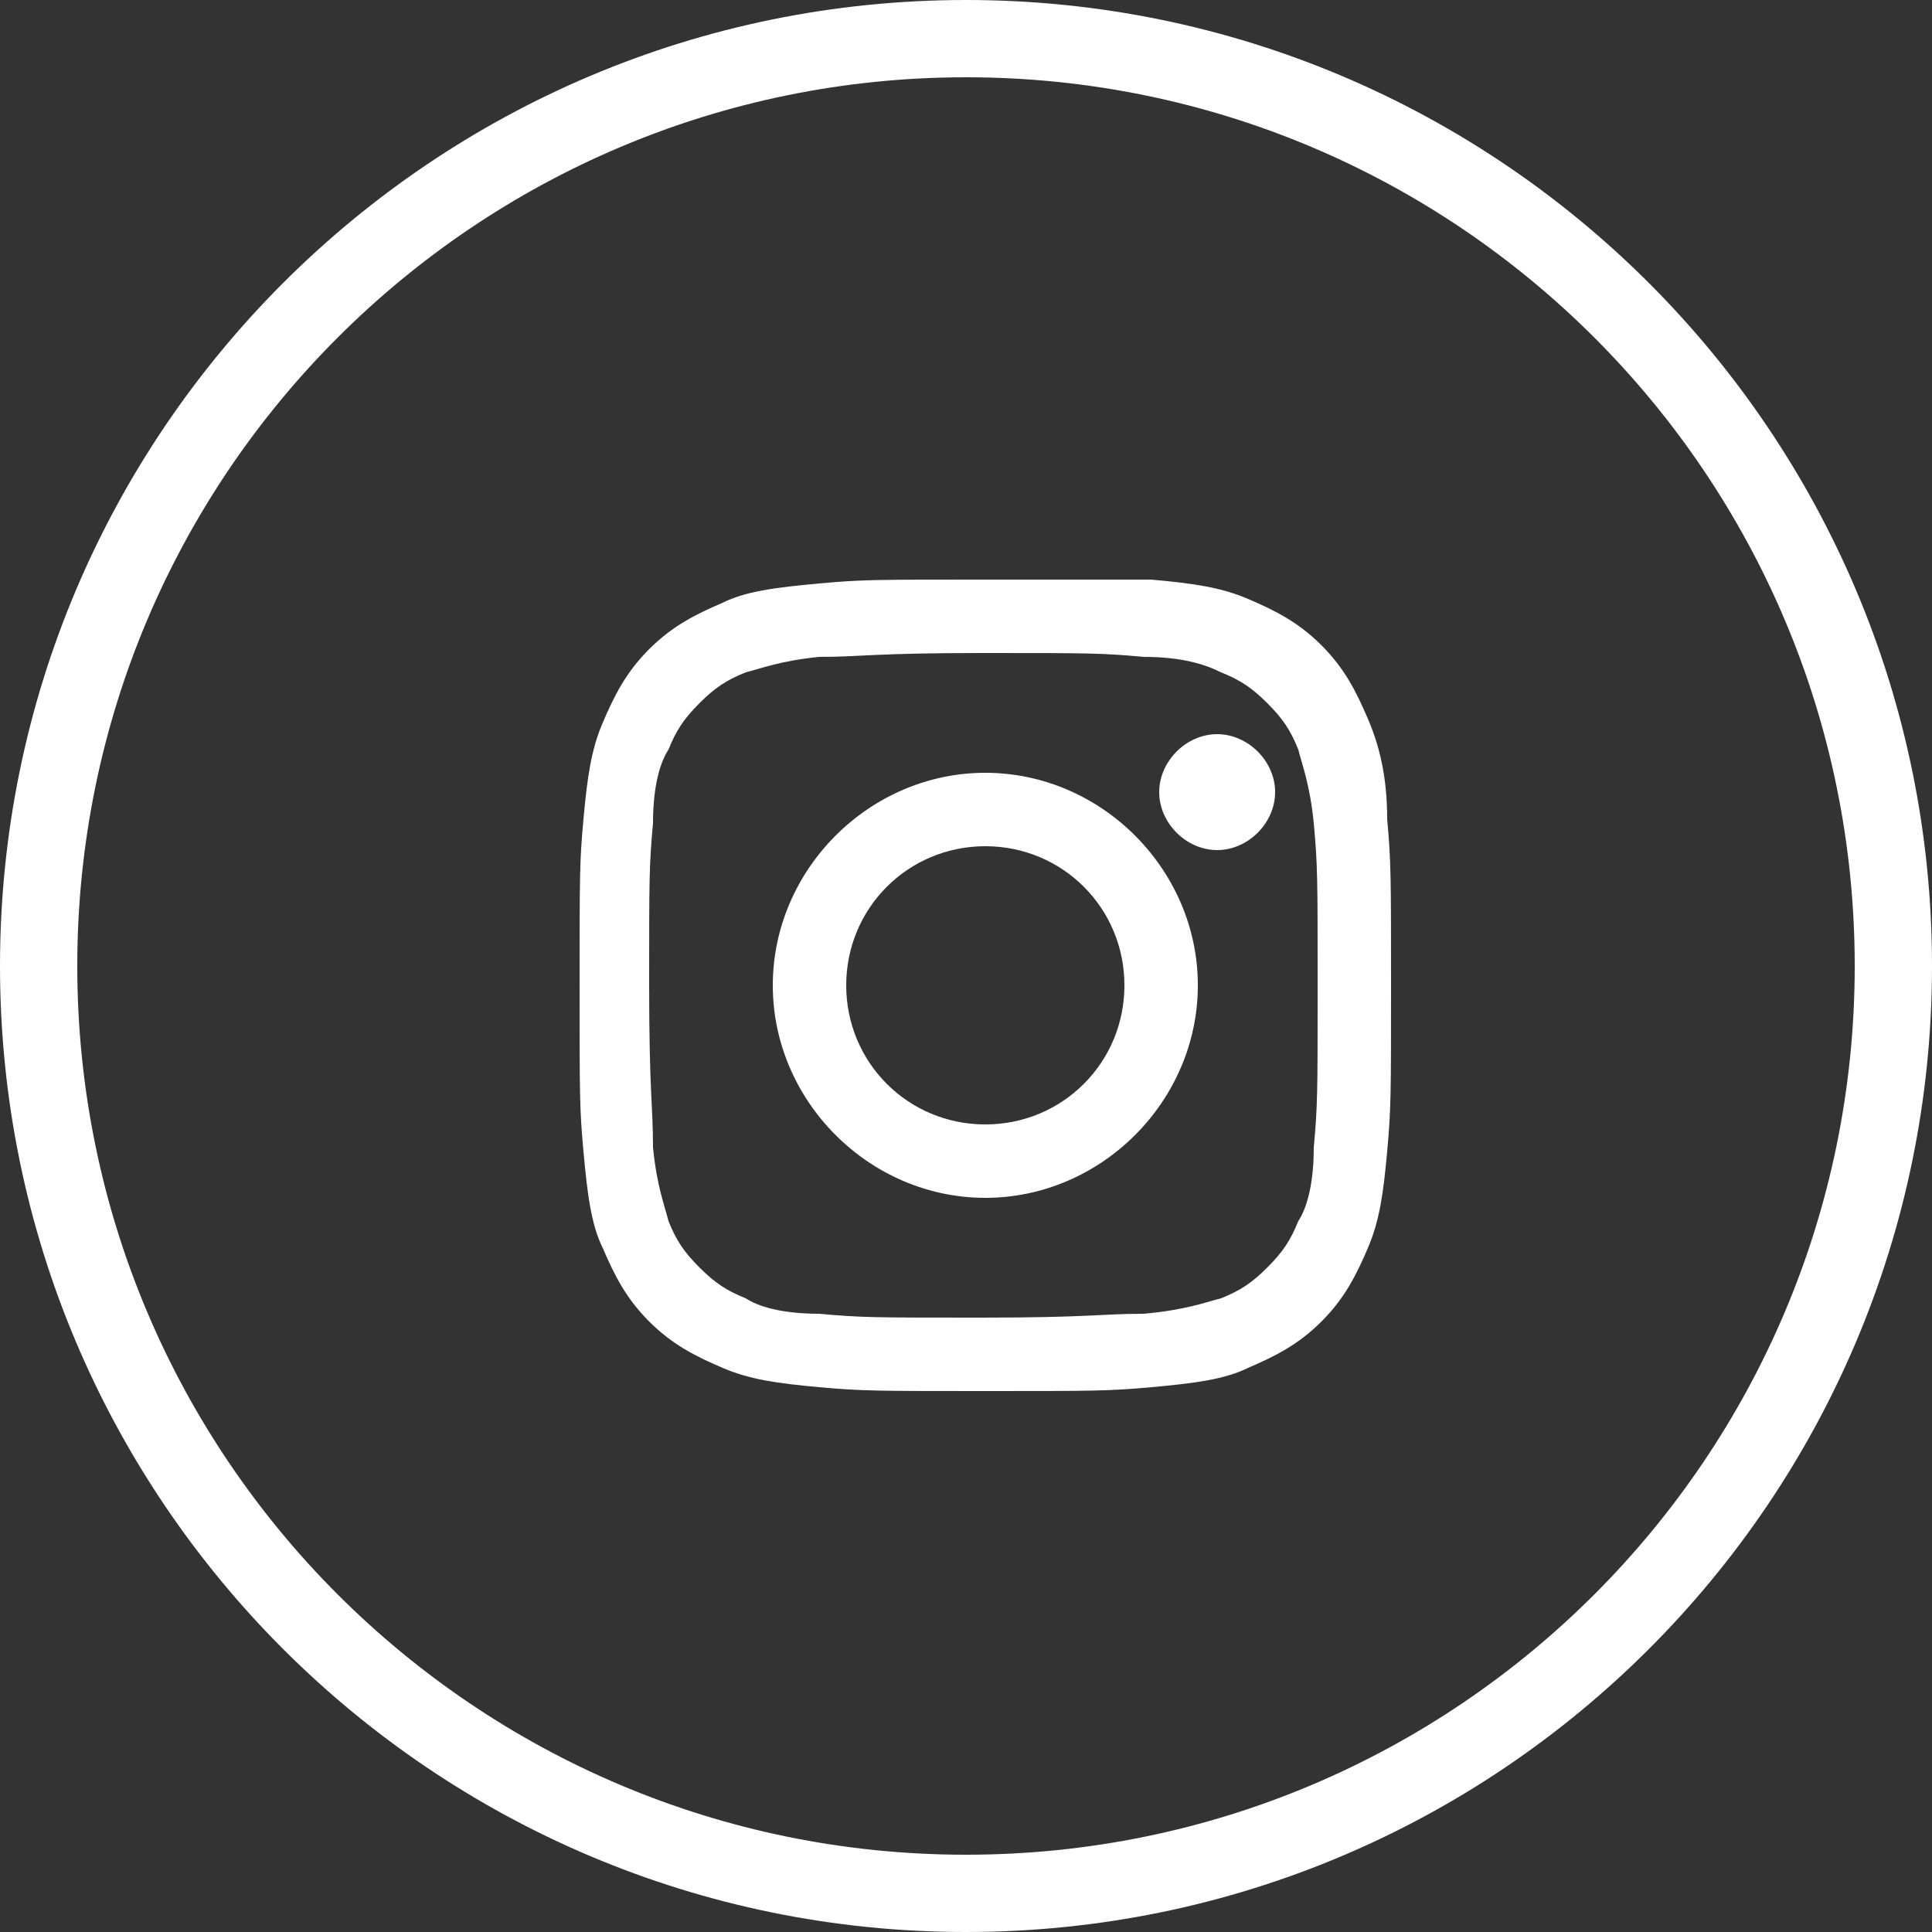
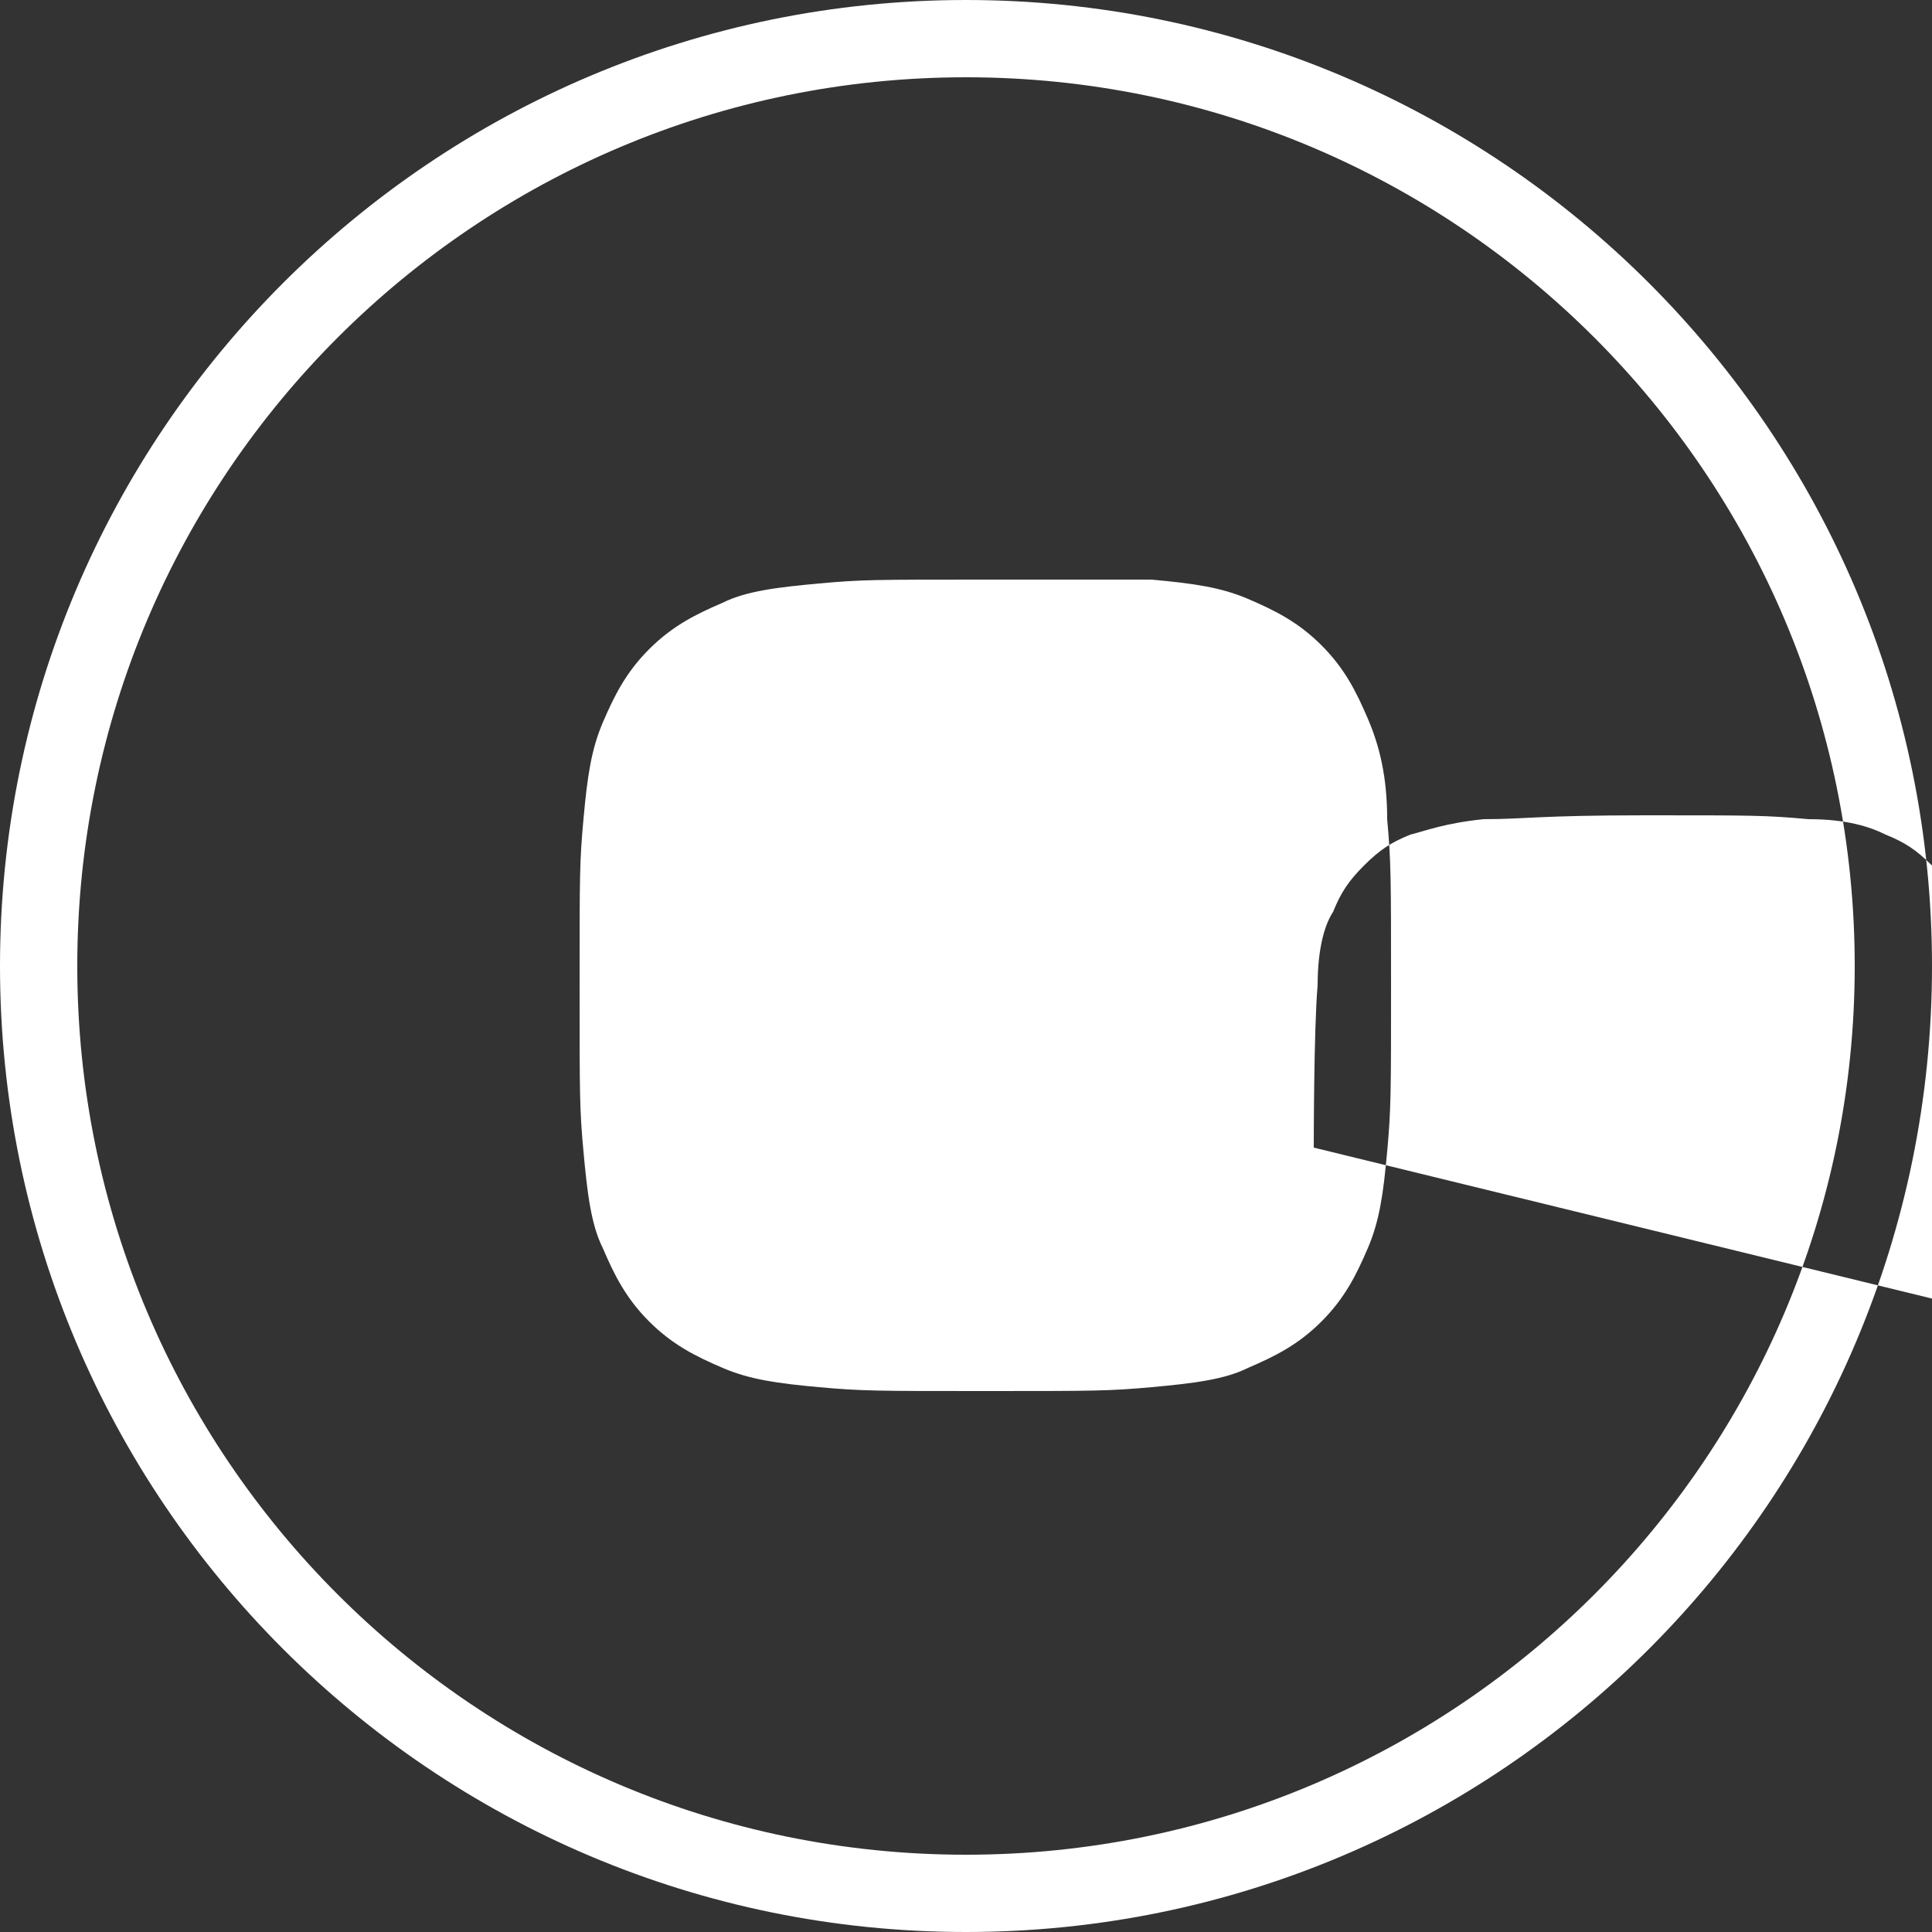
<svg xmlns="http://www.w3.org/2000/svg" viewBox="0 0 50 50">
  <rect x="0" y="0" width="50" height="50" fill="#333333" stroke="none" />
-   <path d="M25.5 20c-3 0-5.5 2.5-5.5 5.5s2.5 5.5 5.5 5.5 5.5-2.5 5.5-5.5-2.5-5.5-5.5-5.5zm0 9.1c-2 0-3.6-1.6-3.6-3.6s1.6-3.6 3.6-3.6 3.6 1.6 3.6 3.6-1.6 3.6-3.6 3.6zm6-10.1c-.8 0-1.5.7-1.5 1.5s.7 1.5 1.5 1.5 1.5-.7 1.5-1.5-.7-1.5-1.5-1.5zm3.9-.4c-.3-.7-.6-1.3-1.2-1.9-.6-.6-1.2-.9-1.9-1.2-.7-.3-1.4-.4-2.5-.5h-4.3c-2.9 0-3.2 0-4.3.1-1.1.1-1.9.2-2.5.5-.7.3-1.3.6-1.9 1.2s-.9 1.2-1.2 1.9c-.3.7-.4 1.4-.5 2.5-.1 1.1-.1 1.4-.1 4.3s0 3.2.1 4.3c.1 1.1.2 1.9.5 2.5.3.7.6 1.3 1.2 1.9s1.2.9 1.9 1.2c.7.3 1.4.4 2.5.5 1.1.1 1.5.1 4.3.1s3.2 0 4.3-.1c1.1-.1 1.9-.2 2.5-.5.7-.3 1.3-.6 1.9-1.2.6-.6.9-1.2 1.2-1.9.3-.7.4-1.4.5-2.5.1-1.1.1-1.5.1-4.3s0-3.2-.1-4.3c0-1.1-.2-1.9-.5-2.6zM34 29.7c0 1-.2 1.6-.4 1.9-.2.5-.4.8-.8 1.2-.4.4-.7.6-1.2.8-.4.1-.9.3-2 .4-1.1 0-1.4.1-4.2.1-2.8 0-3.1 0-4.2-.1-1 0-1.6-.2-1.9-.4-.5-.2-.8-.4-1.2-.8-.4-.4-.6-.7-.8-1.2-.1-.4-.3-.9-.4-1.9 0-1.1-.1-1.4-.1-4.2s0-3.1.1-4.2c0-1 .2-1.6.4-1.9.2-.5.4-.8.8-1.2.4-.4.7-.6 1.2-.8.4-.1.9-.3 1.9-.4 1.1 0 1.4-.1 4.2-.1s3.1 0 4.2.1c1 0 1.6.2 2 .4.5.2.8.4 1.2.8.4.4.6.7.8 1.2.1.4.3.9.4 1.9.1 1.1.1 1.4.1 4.2s0 3.1-.1 4.2zM25 0C11.2 0 0 11.2 0 25s11.2 25 25 25 25-11.2 25-25S38.8 0 25 0zm0 48C12.3 48 2 37.7 2 25S12.3 2 25 2s23 10.3 23 23-10.3 23-23 23z" fill="#ffffff" />
+   <path d="M25.5 20c-3 0-5.5 2.5-5.5 5.5s2.5 5.5 5.5 5.5 5.5-2.5 5.5-5.5-2.5-5.5-5.5-5.5zm0 9.1c-2 0-3.6-1.6-3.6-3.6s1.6-3.6 3.6-3.6 3.6 1.6 3.6 3.6-1.6 3.6-3.6 3.6zm6-10.1c-.8 0-1.5.7-1.5 1.5s.7 1.5 1.5 1.5 1.5-.7 1.5-1.5-.7-1.5-1.5-1.5zm3.9-.4c-.3-.7-.6-1.3-1.2-1.9-.6-.6-1.2-.9-1.9-1.2-.7-.3-1.4-.4-2.5-.5h-4.3c-2.9 0-3.2 0-4.3.1-1.1.1-1.9.2-2.5.5-.7.3-1.3.6-1.9 1.2s-.9 1.2-1.2 1.9c-.3.7-.4 1.4-.5 2.5-.1 1.1-.1 1.4-.1 4.3s0 3.2.1 4.3c.1 1.1.2 1.9.5 2.5.3.7.6 1.3 1.2 1.9s1.2.9 1.9 1.2c.7.3 1.4.4 2.5.5 1.1.1 1.5.1 4.3.1s3.2 0 4.3-.1c1.1-.1 1.9-.2 2.5-.5.7-.3 1.3-.6 1.9-1.2.6-.6.9-1.2 1.2-1.9.3-.7.4-1.4.5-2.5.1-1.1.1-1.5.1-4.3s0-3.2-.1-4.3c0-1.1-.2-1.9-.5-2.6zM34 29.7s0-3.1.1-4.2c0-1 .2-1.6.4-1.9.2-.5.4-.8.8-1.2.4-.4.7-.6 1.2-.8.4-.1.9-.3 1.9-.4 1.1 0 1.4-.1 4.2-.1s3.1 0 4.2.1c1 0 1.6.2 2 .4.5.2.8.4 1.2.8.4.4.6.7.8 1.2.1.4.3.9.4 1.9.1 1.1.1 1.4.1 4.2s0 3.1-.1 4.2zM25 0C11.2 0 0 11.2 0 25s11.2 25 25 25 25-11.2 25-25S38.8 0 25 0zm0 48C12.3 48 2 37.7 2 25S12.3 2 25 2s23 10.3 23 23-10.3 23-23 23z" fill="#ffffff" />
</svg>